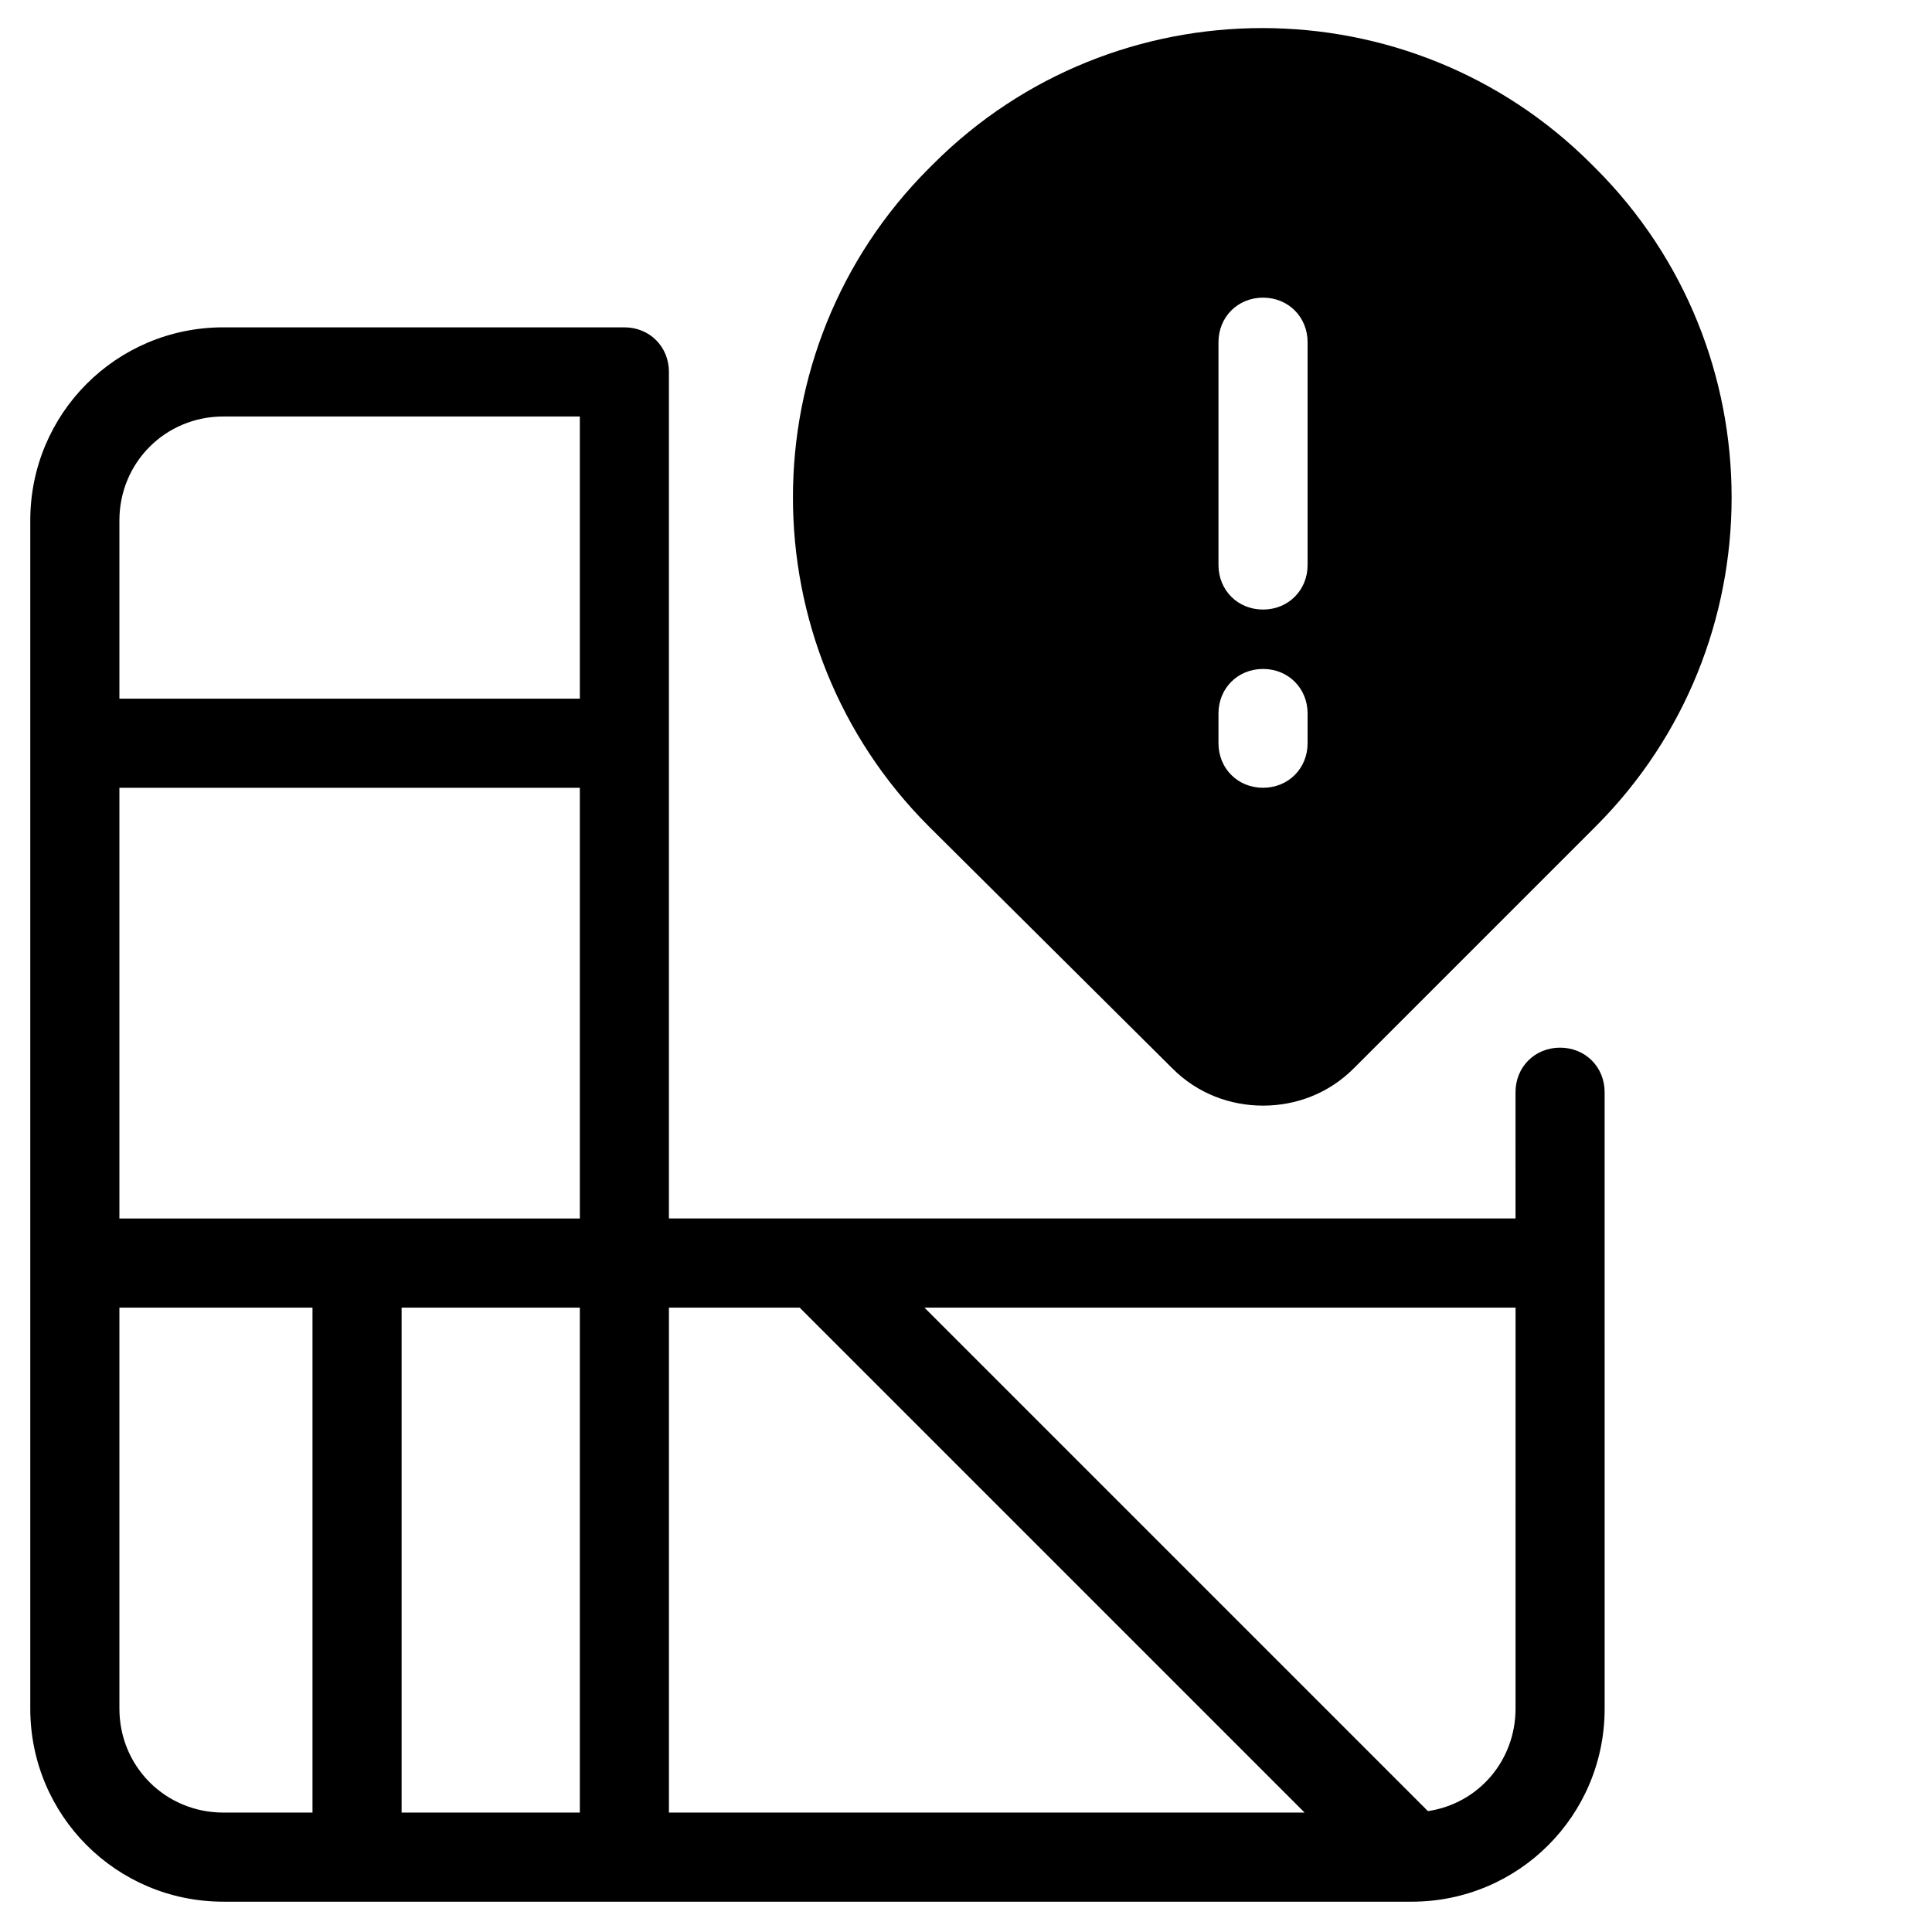
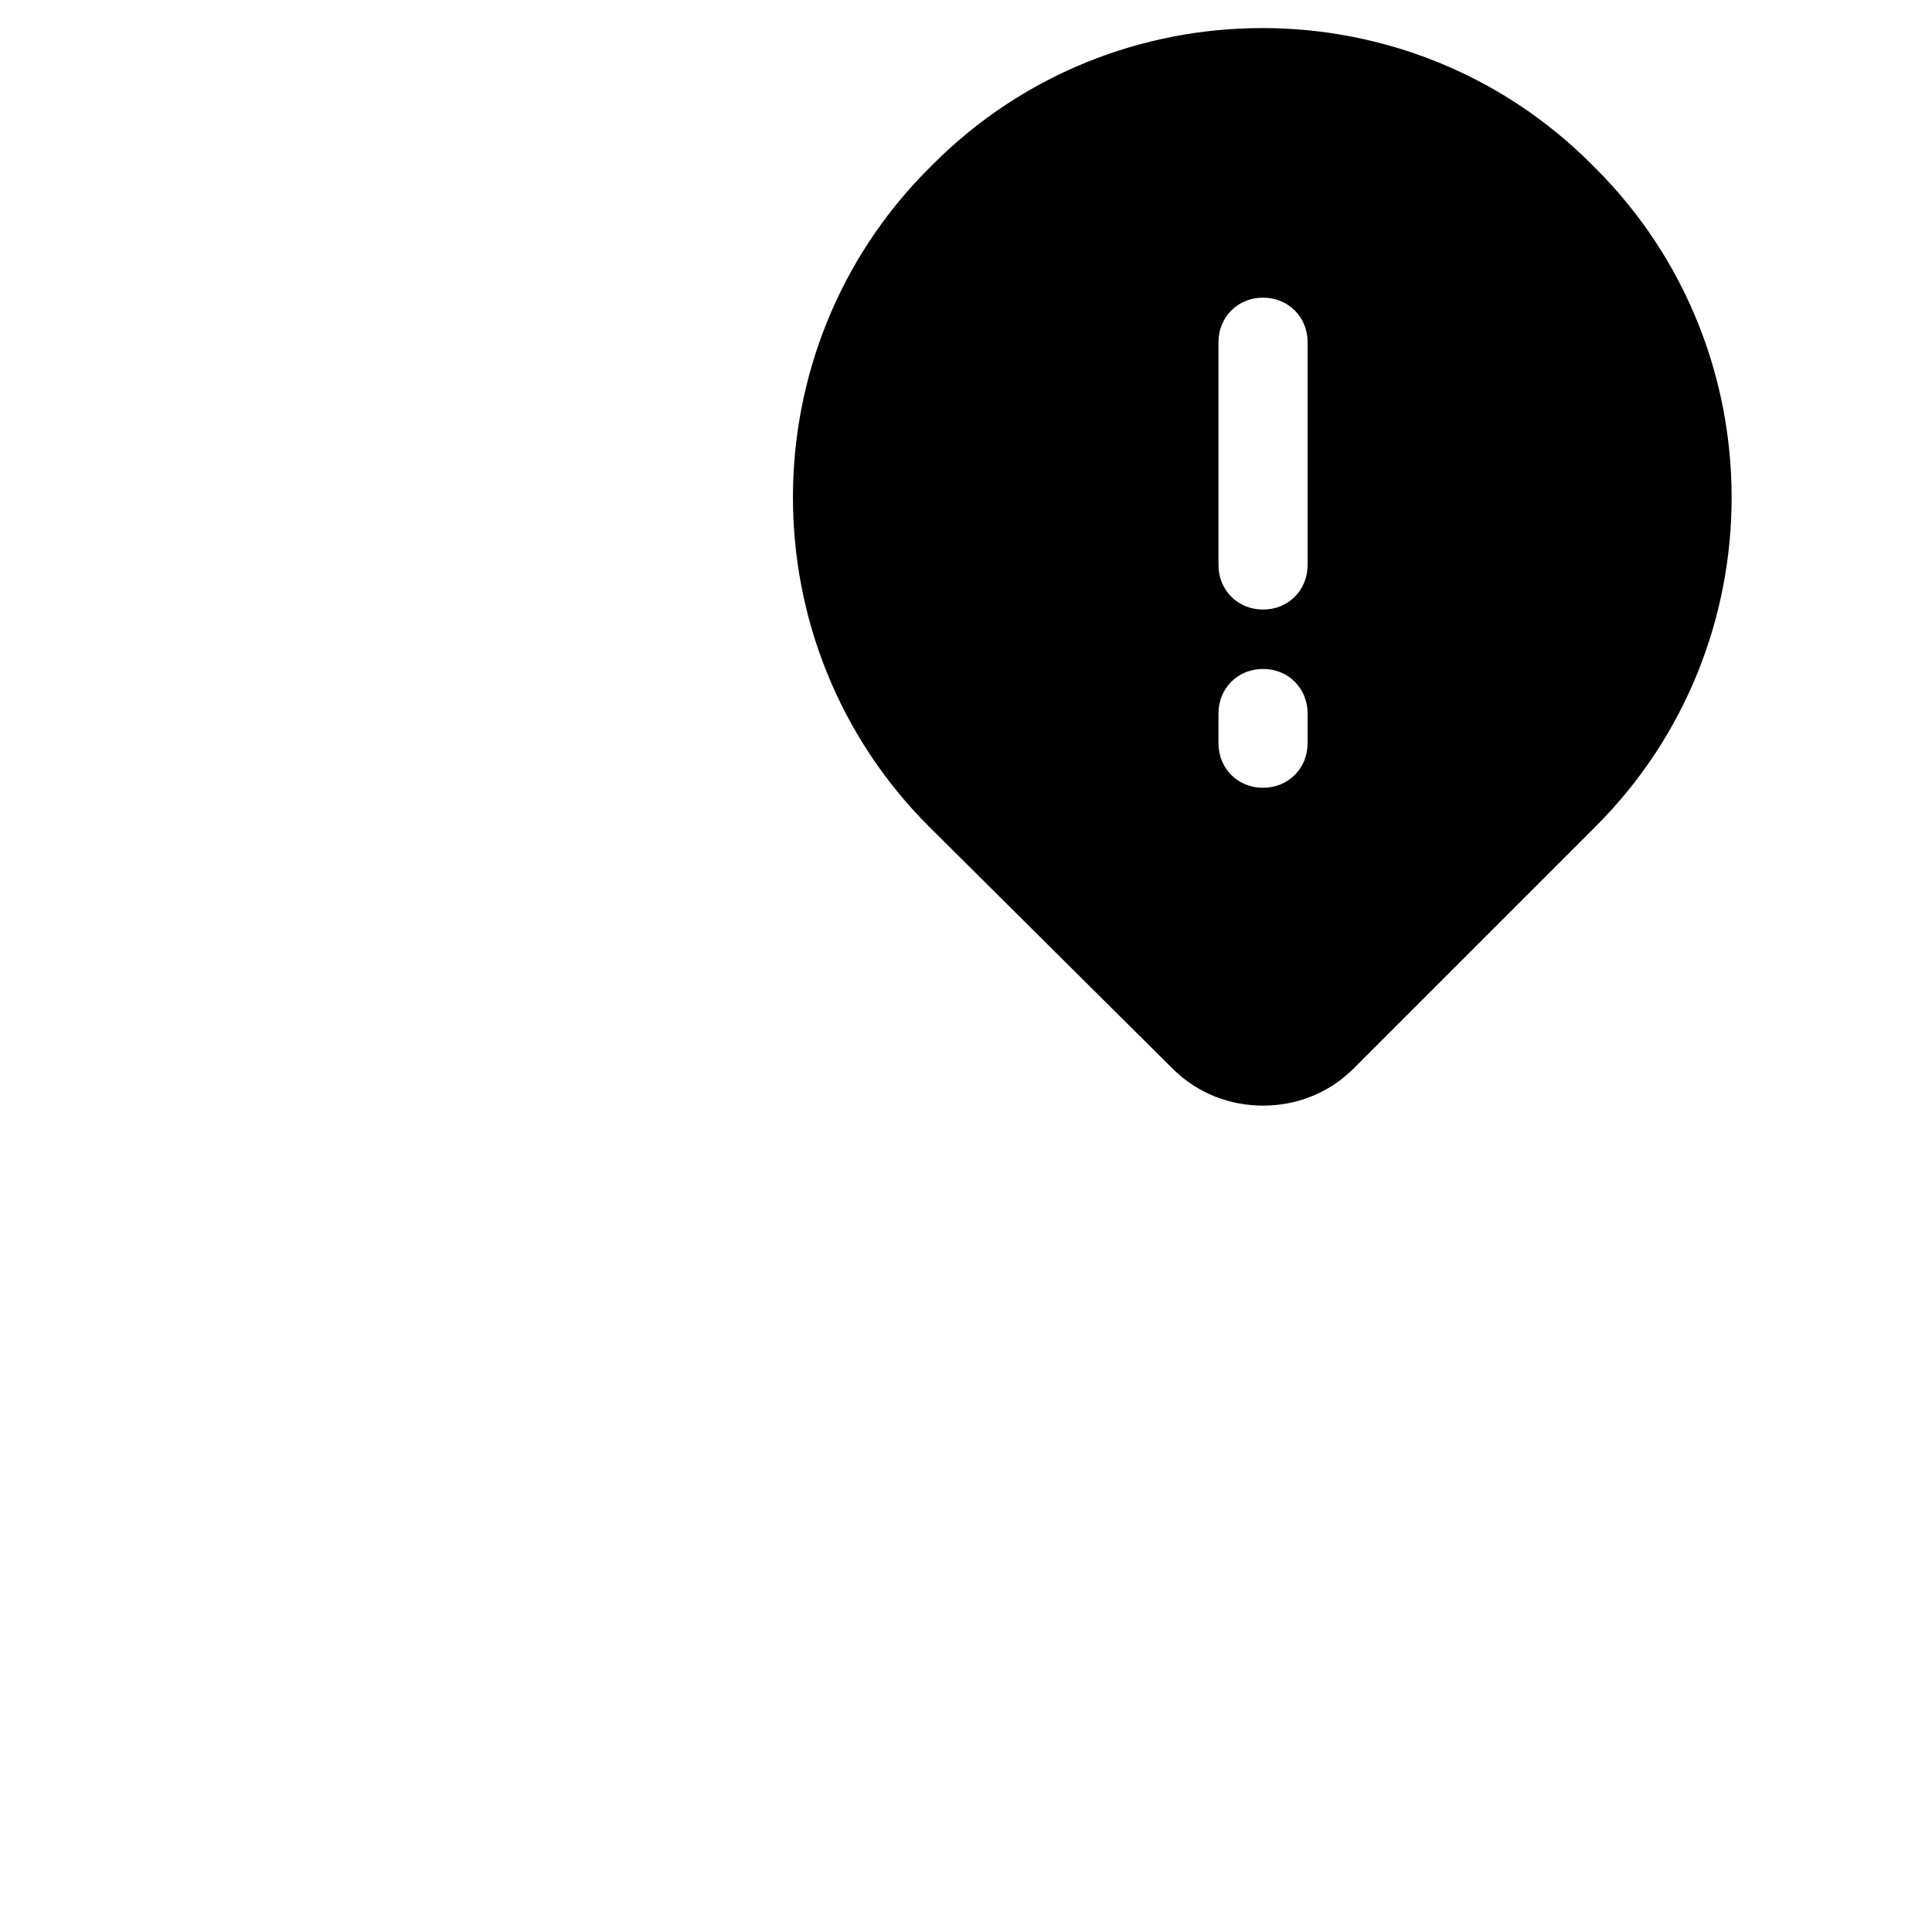
<svg xmlns="http://www.w3.org/2000/svg" fill="#000000" width="800px" height="800px" version="1.1" viewBox="144 144 512 512">
  <g>
-     <path d="m203.2 647.97h314.88c28.34 0 51.168-22.828 51.168-51.168l-0.004-163.35c0-6.691-5.117-11.809-11.809-11.809s-11.809 5.117-11.809 11.809l0.004 33.457h-224.36v-224.35c0-6.691-5.117-11.809-11.809-11.809h-106.27c-28.34 0-51.168 22.828-51.168 51.168v314.88c0 28.336 22.828 51.168 51.168 51.168zm-27.555-51.168v-106.27h51.168v133.82h-23.617c-15.348 0-27.551-12.203-27.551-27.551zm122.02-106.27v133.82h-47.234v-133.82zm247.97 106.27c0 13.777-9.84 25.191-23.223 27.16l-133.43-133.43h156.66zm-189.72-106.27 133.82 133.82h-168.46v-133.82zm-180.27-23.617v-114.14h122.02v114.14zm27.555-212.54h94.465v74.785l-122.02-0.004v-47.23c0-15.352 12.203-27.551 27.555-27.551z" />
    <path d="m454.71 427.16c6.691 6.691 15.352 9.84 24.008 9.84 8.66 0 17.32-3.148 24.008-9.84l64.156-64.156c48.02-48.02 48.02-126.35 0-174.37l-1.18-1.18c-48.02-48.02-126.35-48.02-174.37 0l-1.18 1.18c-48.02 48.02-48.02 126.35 0 174.37zm12.199-192.47c0-6.691 5.117-11.809 11.809-11.809s11.809 5.117 11.809 11.809v59.039c0 6.691-5.117 11.809-11.809 11.809s-11.809-5.117-11.809-11.809zm0 98.398c0-6.691 5.117-11.809 11.809-11.809s11.809 5.117 11.809 11.809v7.871c0 6.691-5.117 11.809-11.809 11.809s-11.809-5.117-11.809-11.809z" />
  </g>
</svg>